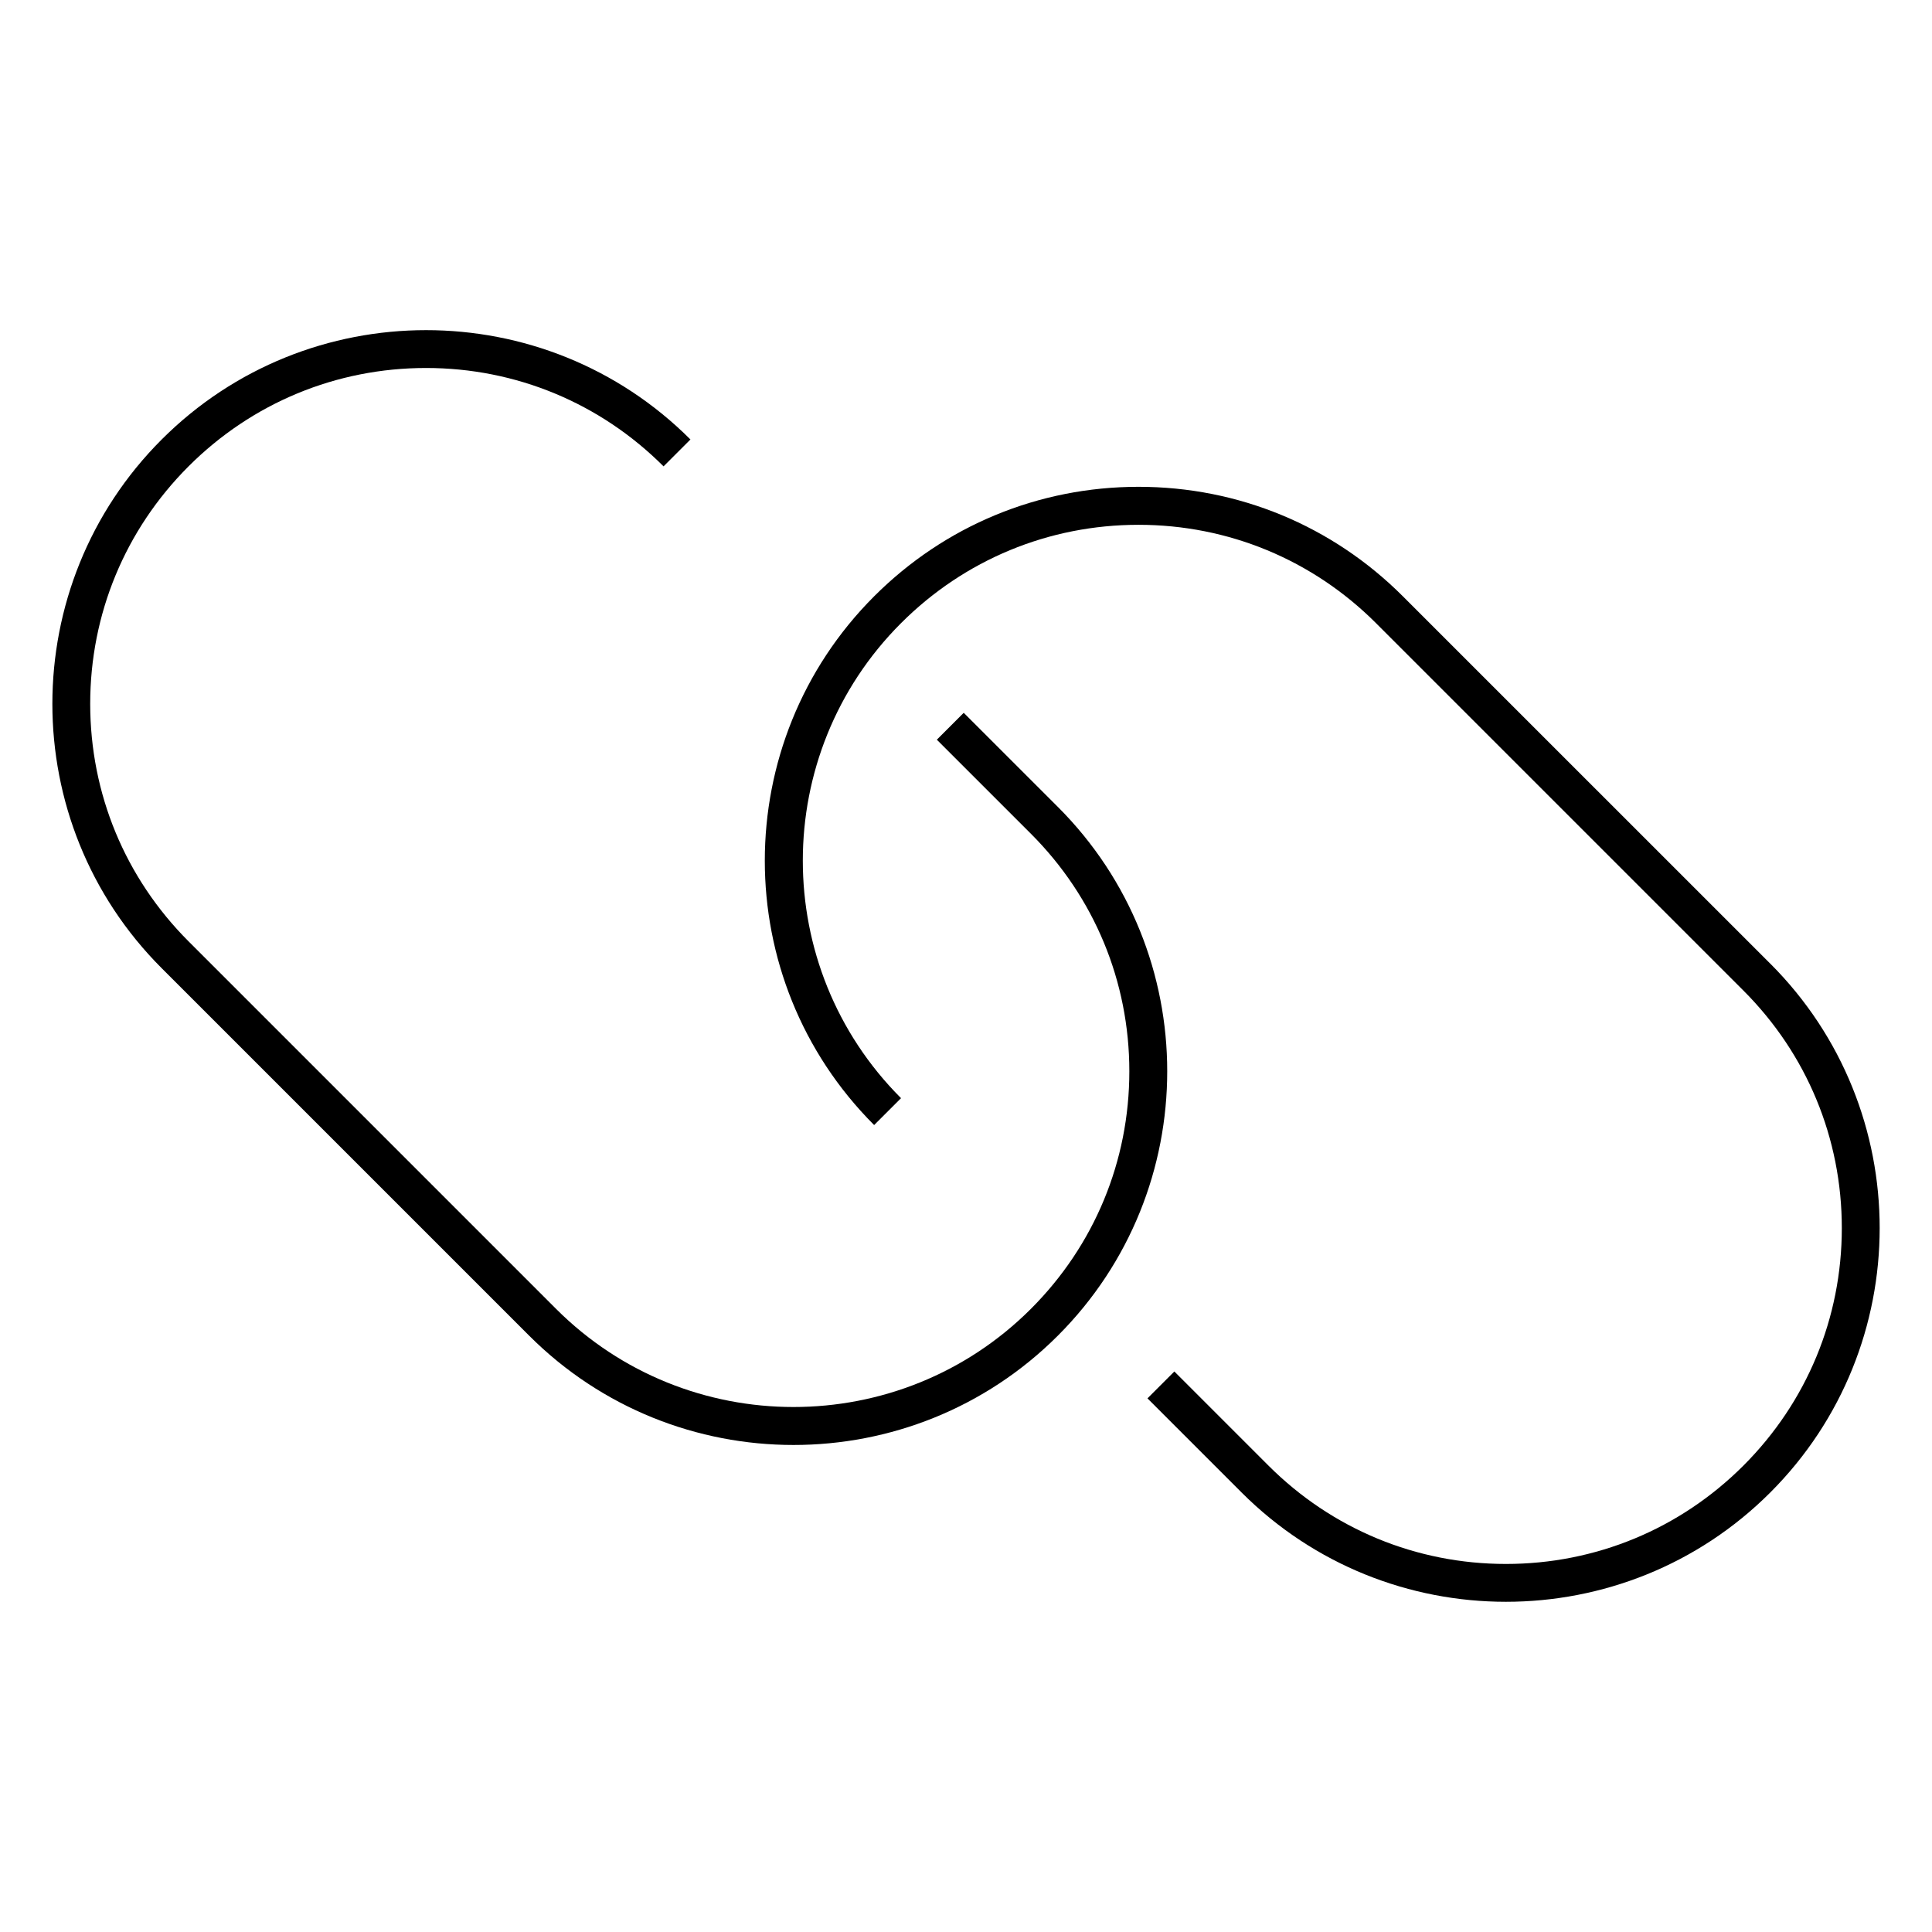
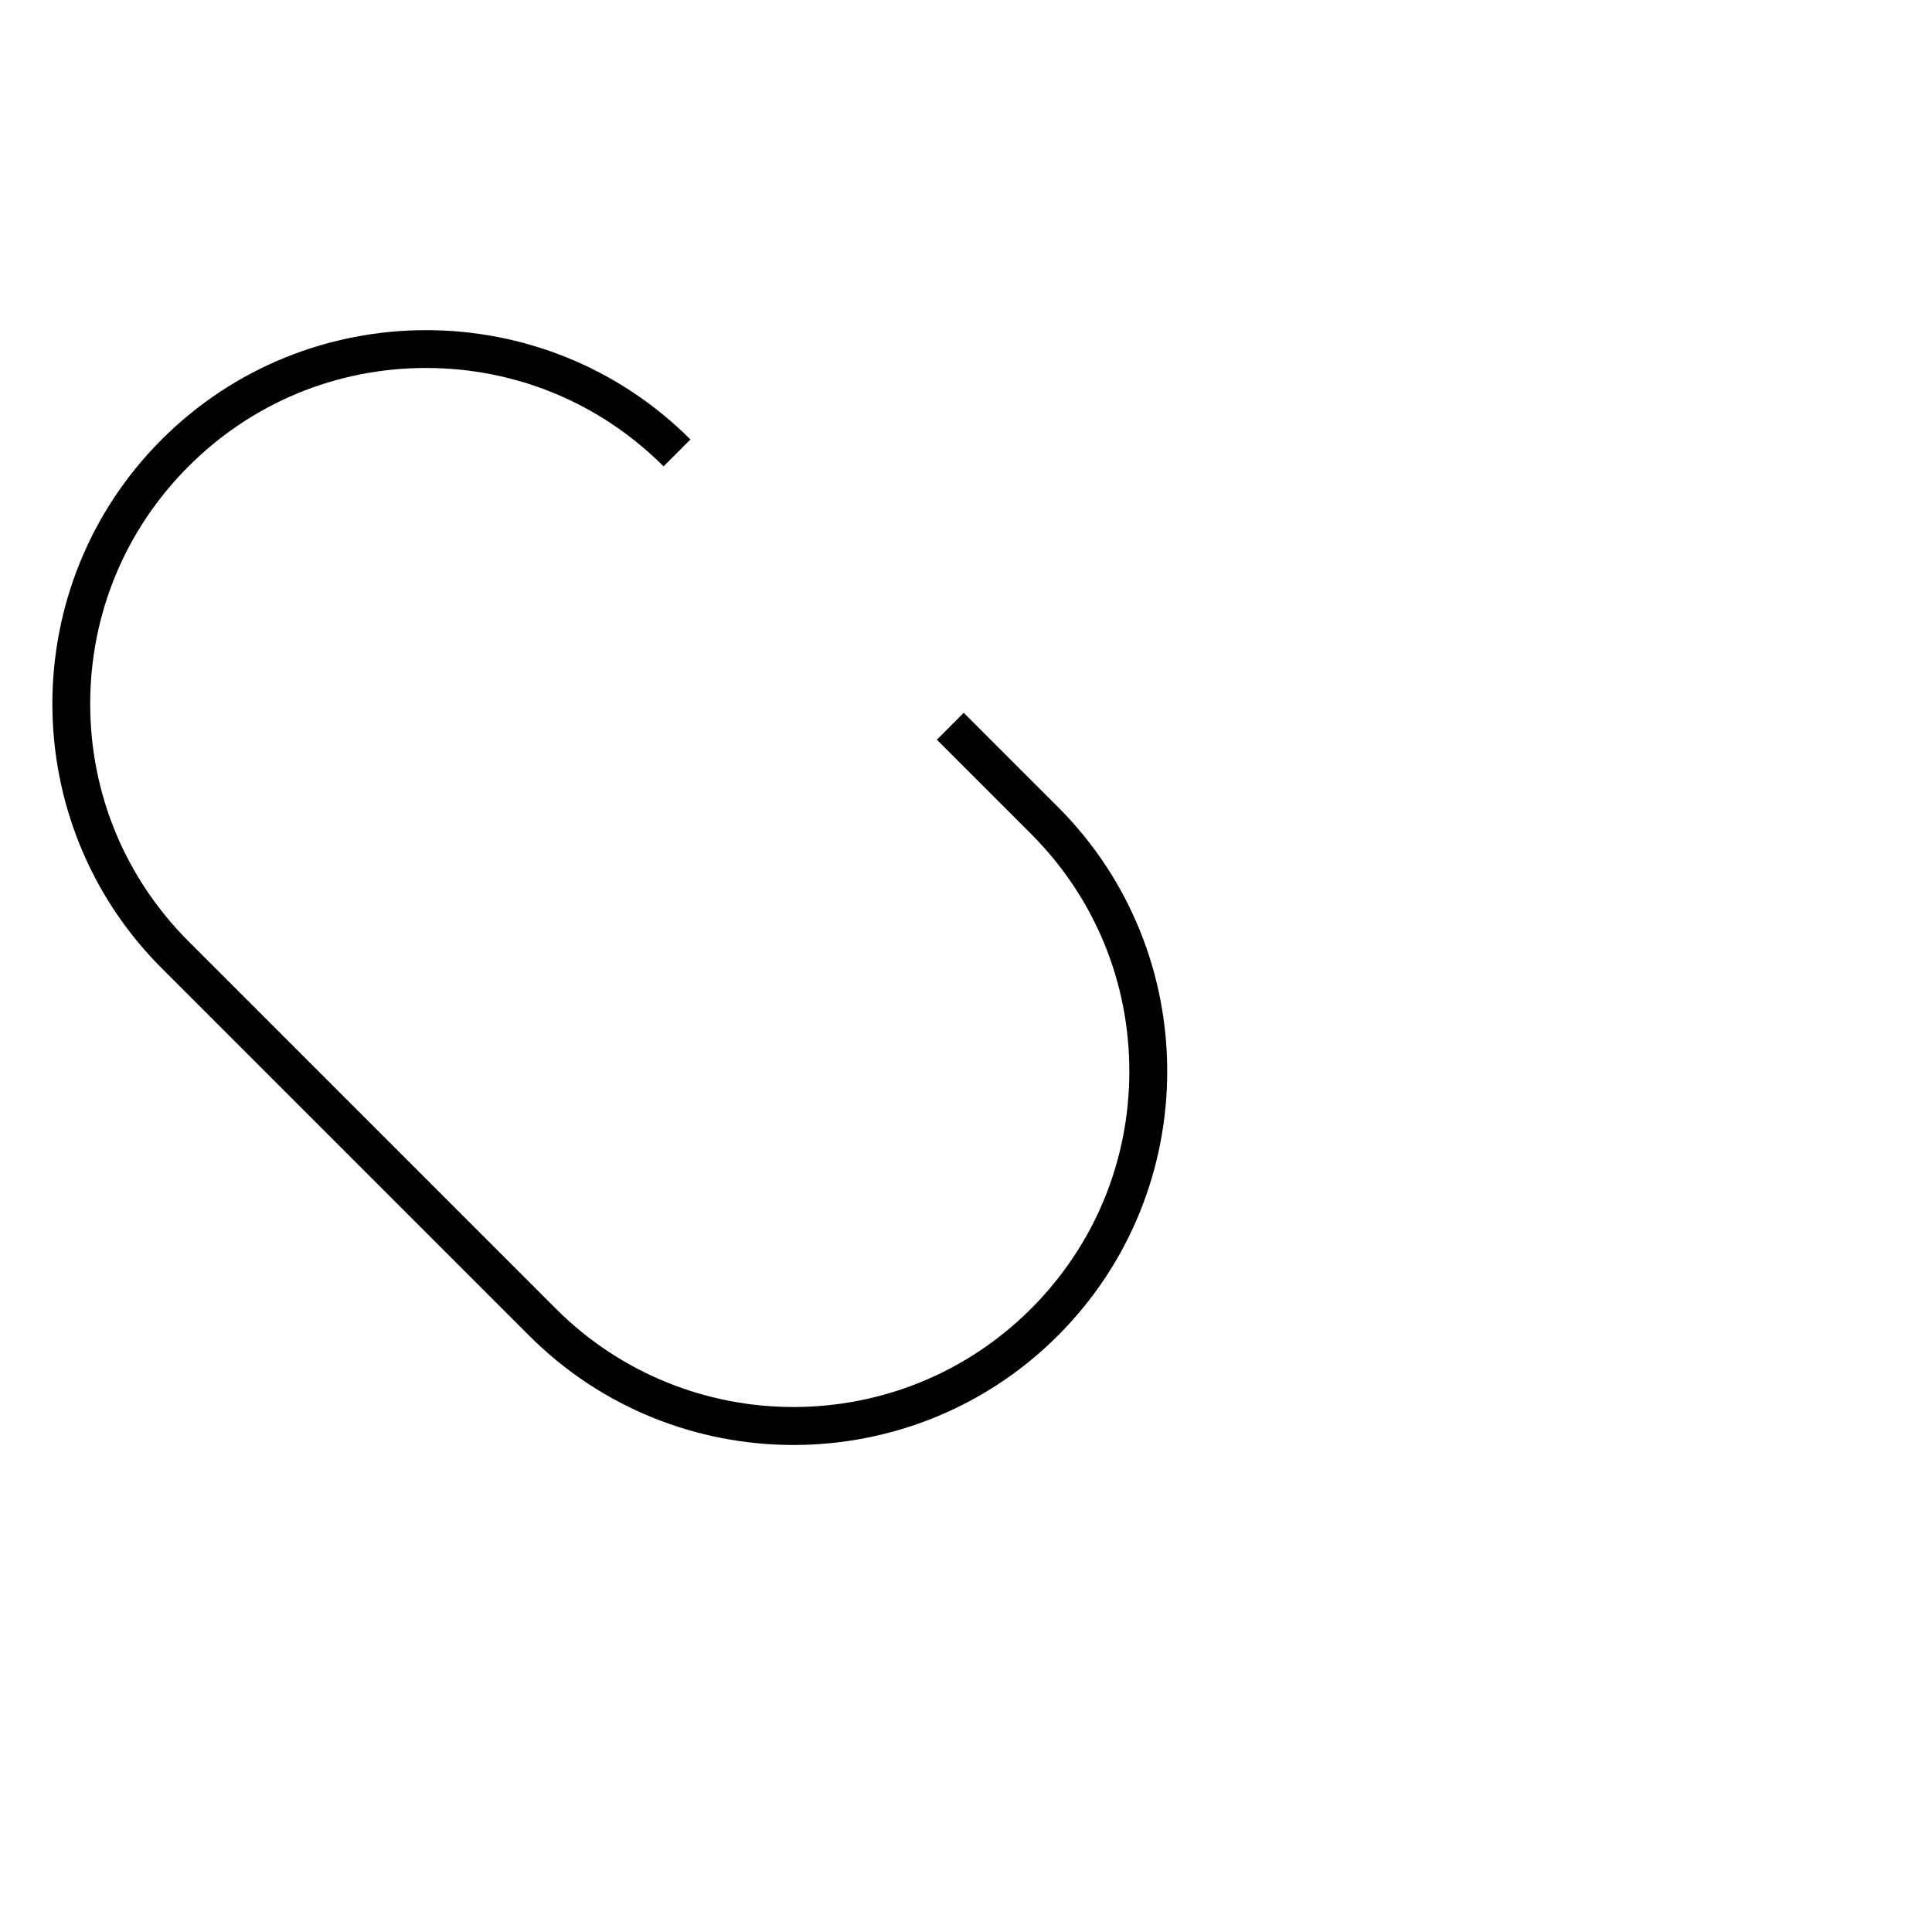
<svg xmlns="http://www.w3.org/2000/svg" fill="#000000" width="800px" height="800px" version="1.1" viewBox="144 144 512 512">
  <g>
    <path d="m424.34 357.84-24.945-24.938-7.125 7.125 24.945 24.938c16.812 16.812 26.07 39.168 26.07 62.941 0 23.781-9.262 46.129-26.07 62.941-34.703 34.703-91.168 34.703-125.87 0l-97.375-97.379c-16.812-16.812-26.066-39.16-26.066-62.941s9.254-46.129 26.066-62.941c16.812-16.809 39.16-26.066 62.938-26.066 23.773 0 46.129 9.262 62.941 26.07l7.125-7.125c-38.629-38.633-101.49-38.629-140.12 0-38.633 38.633-38.633 101.5 0 140.12l97.375 97.375c19.316 19.316 44.688 28.973 70.059 28.973s50.742-9.656 70.059-28.973c38.641-38.629 38.641-101.49 0-140.12z" />
-     <path d="m613.16 399.4-97.379-97.371c-18.715-18.715-43.594-29.02-70.059-29.02-26.469 0-51.348 10.305-70.066 29.02-38.633 38.633-38.633 101.5 0 140.12l7.125-7.125c-34.703-34.707-34.703-91.176 0-125.88 16.812-16.812 39.16-26.066 62.941-26.066 23.773 0 46.125 9.254 62.938 26.066l97.371 97.371c16.812 16.812 26.07 39.16 26.07 62.938 0 23.781-9.262 46.129-26.07 62.941-16.812 16.812-39.16 26.07-62.941 26.07-23.773 0-46.125-9.262-62.938-26.07l-24.938-24.938-7.125 7.125 24.938 24.938c19.316 19.316 44.688 28.973 70.059 28.973 25.375 0 50.75-9.656 70.066-28.973 38.641-38.637 38.641-101.5 0.008-140.13z" />
  </g>
</svg>